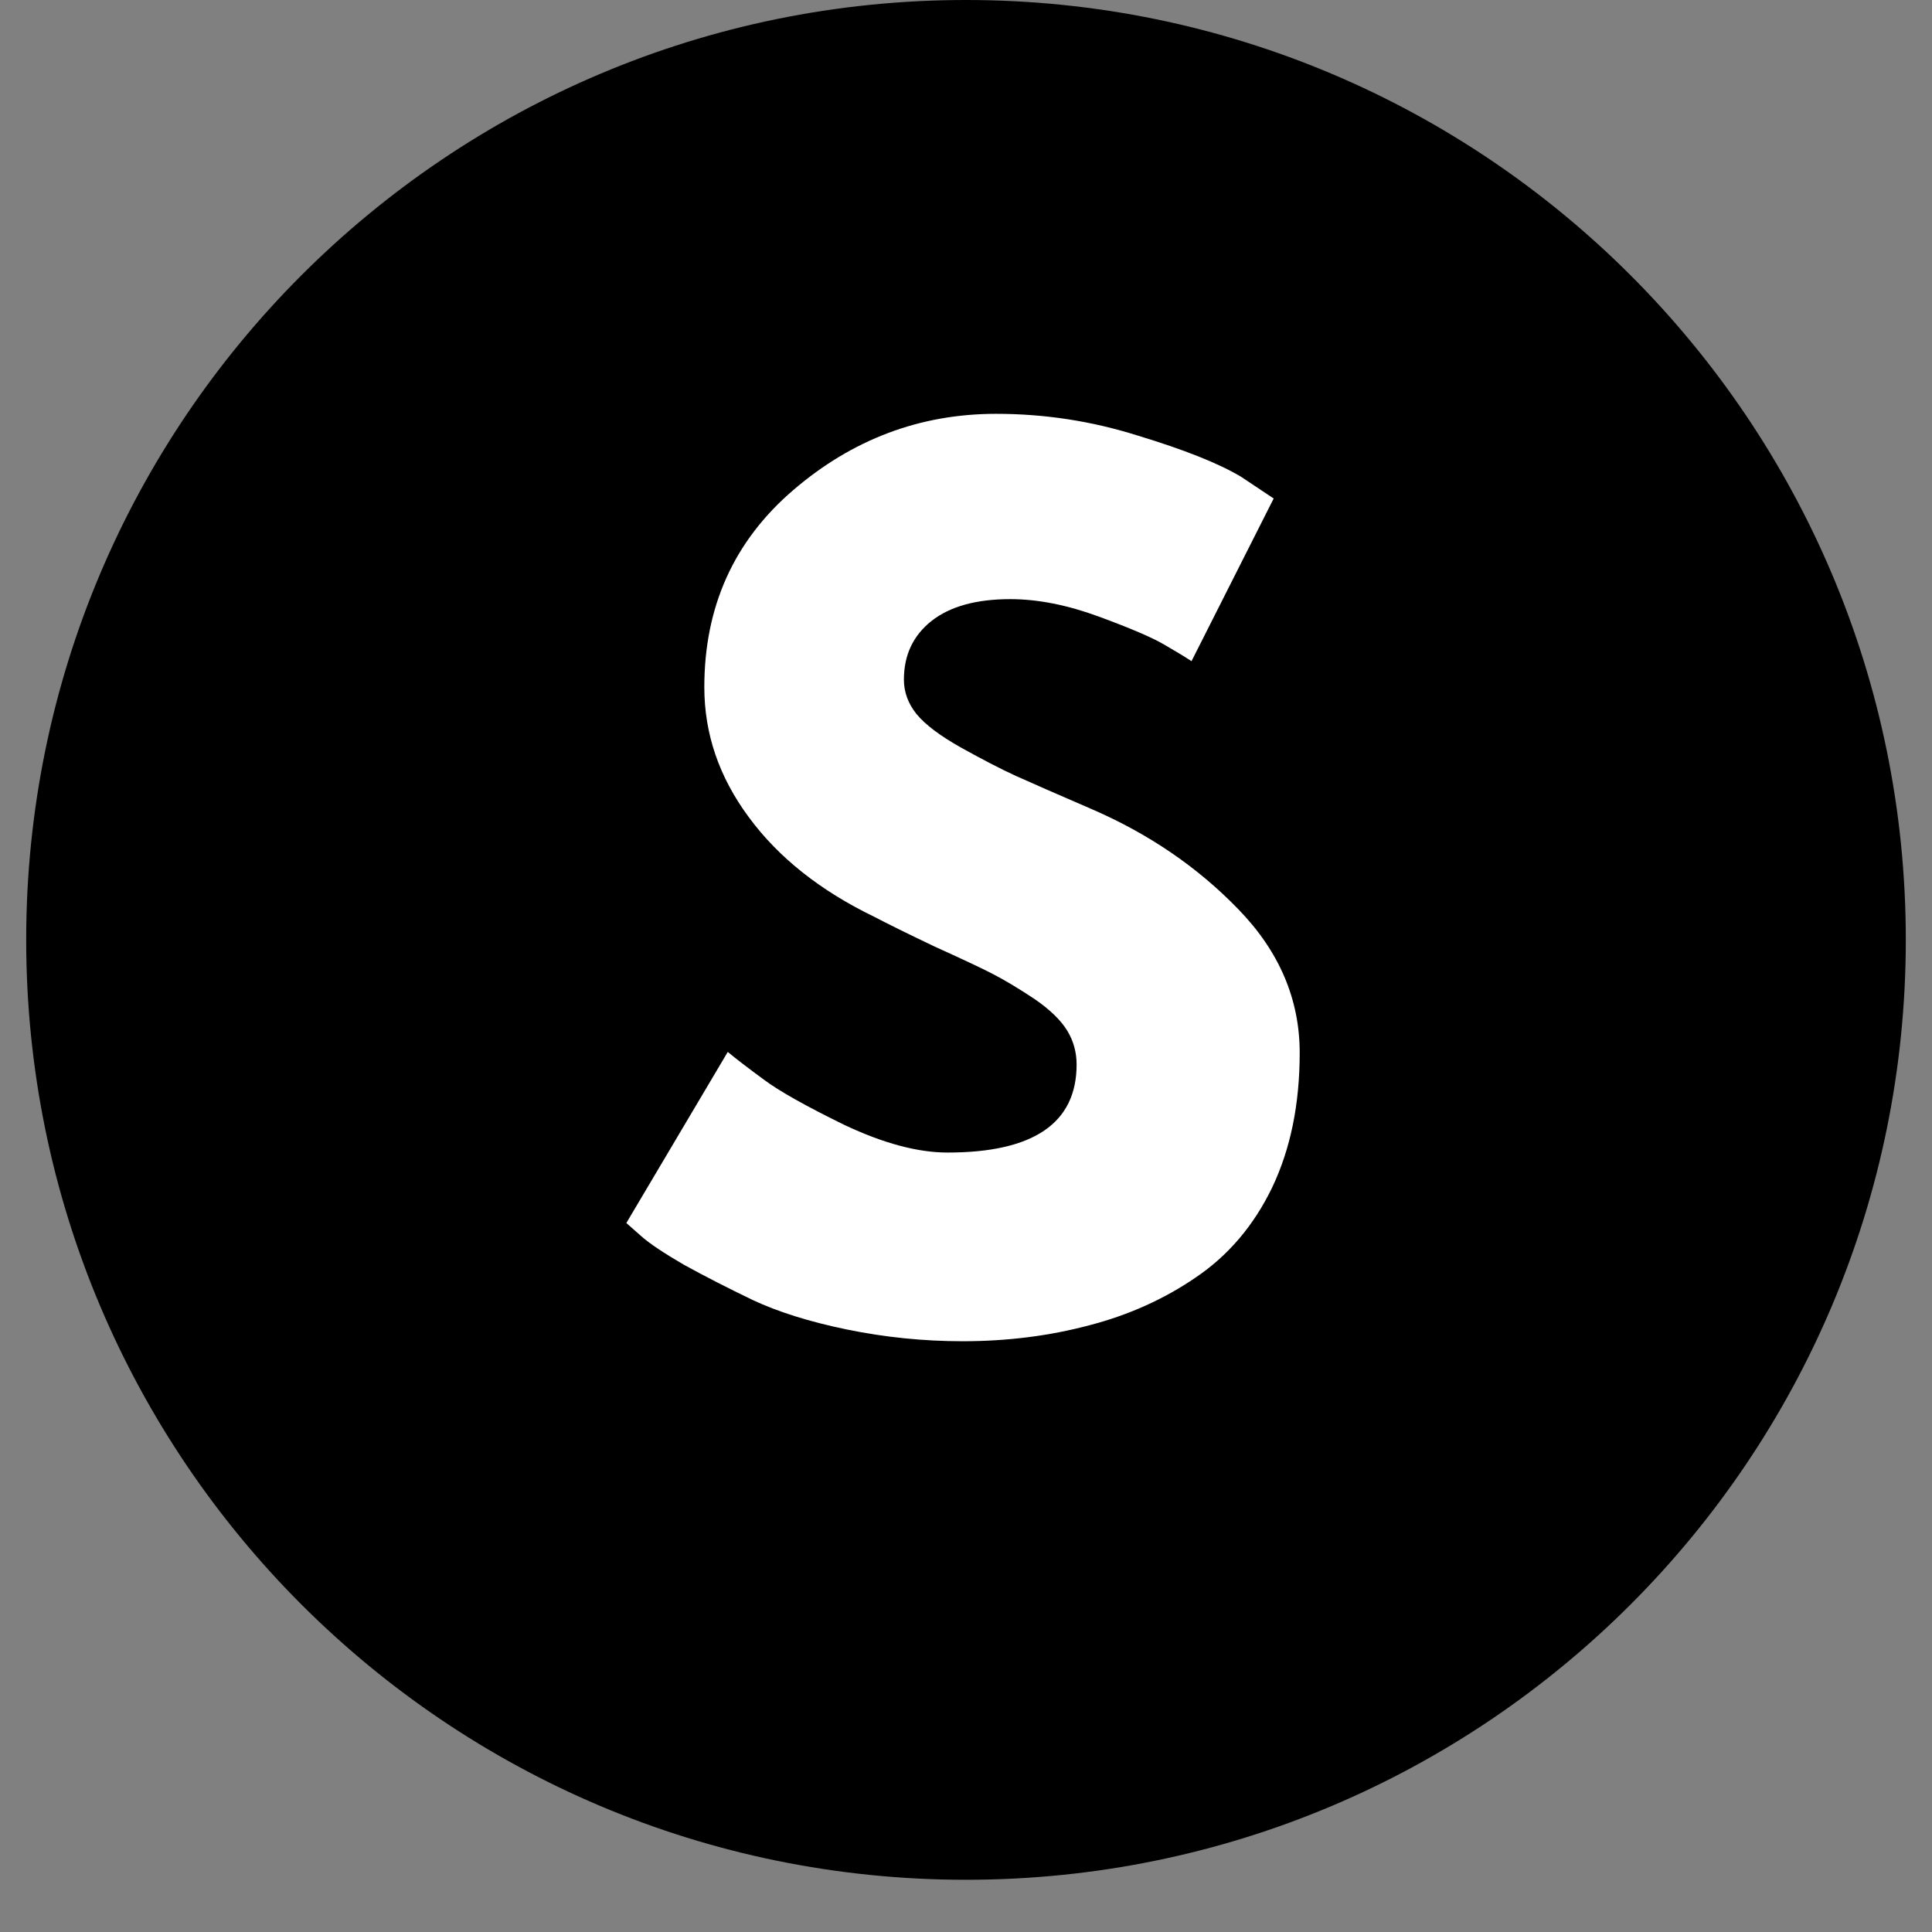
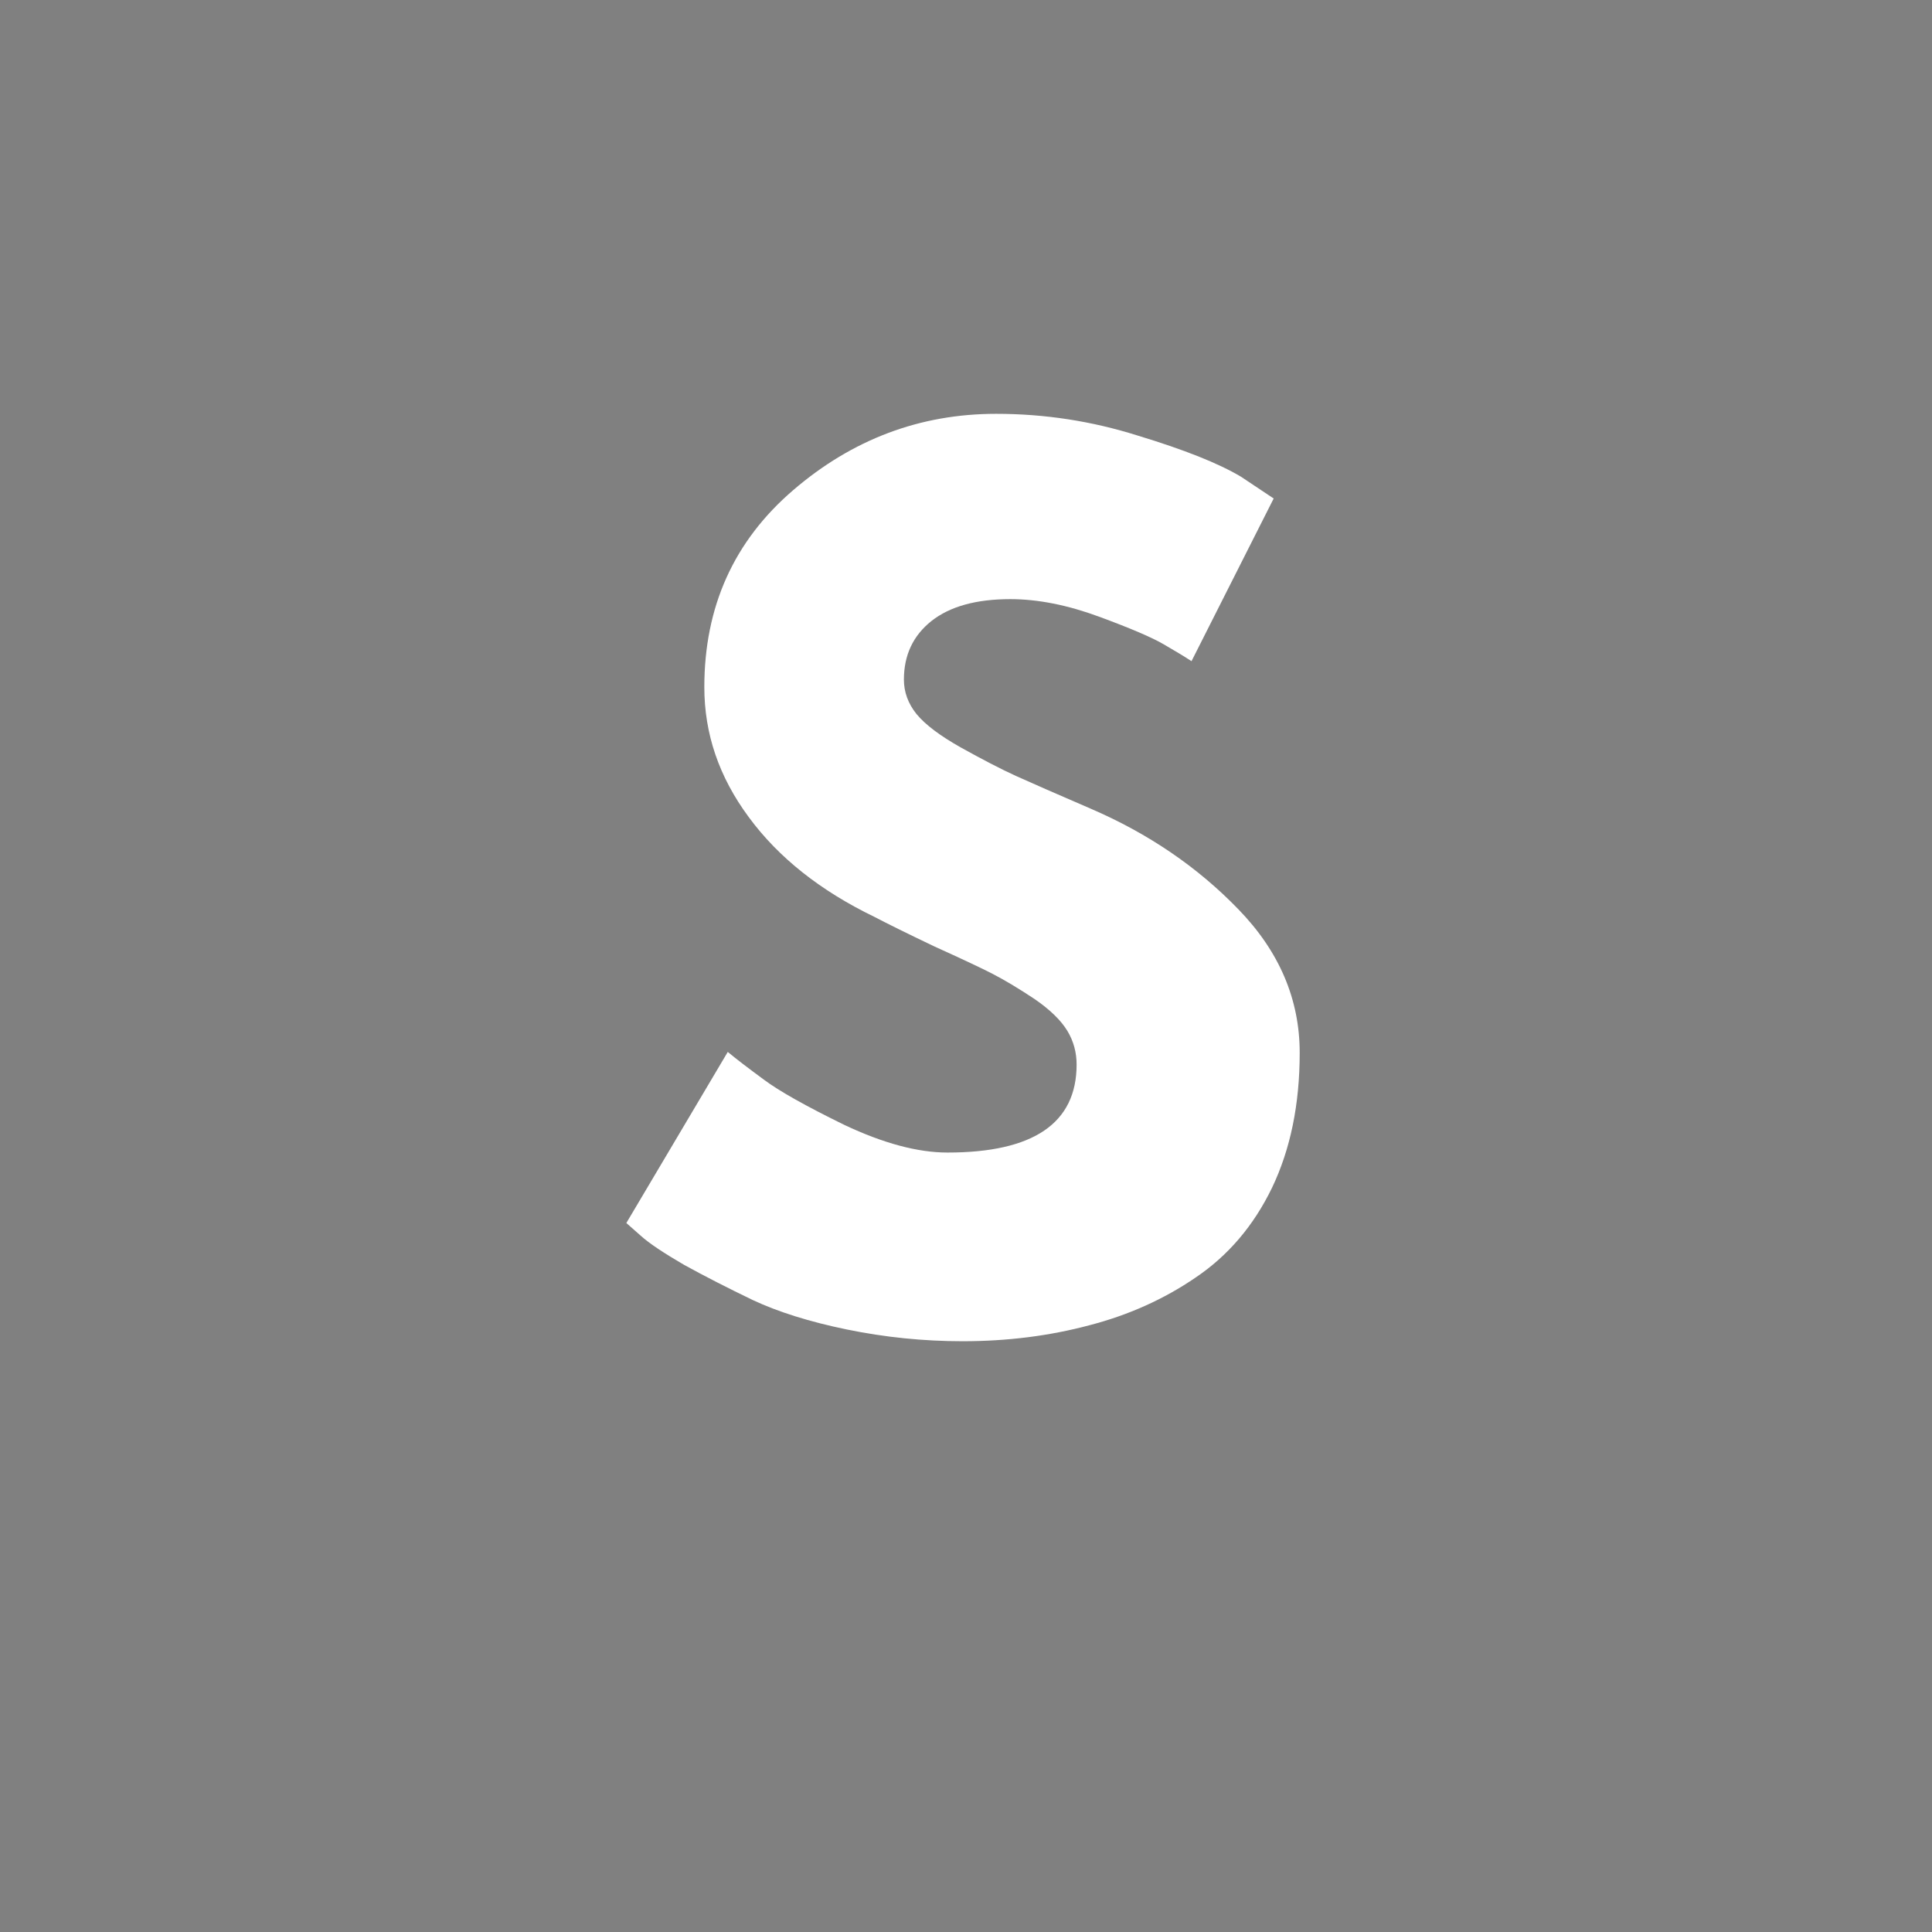
<svg xmlns="http://www.w3.org/2000/svg" width="48" zoomAndPan="magnify" viewBox="0 0 36 36" height="48" preserveAspectRatio="xMidYMid meet" version="1.0">
  <rect x="0" y="0" width="36" height="36" fill="#808080" stroke="none" />
  <defs>
    <g />
    <clipPath id="9b41a805c2">
-       <path d="M 0.488 0 L 35.512 0 L 35.512 35.027 L 0.488 35.027 Z M 0.488 0 " clip-rule="nonzero" />
-     </clipPath>
+       </clipPath>
    <clipPath id="8ef2c180c6">
-       <path d="M 18 0 C 8.328 0 0.488 7.84 0.488 17.512 C 0.488 27.188 8.328 35.027 18 35.027 C 27.672 35.027 35.512 27.188 35.512 17.512 C 35.512 7.84 27.672 0 18 0 Z M 18 0 " clip-rule="nonzero" />
+       <path d="M 18 0 C 0.488 27.188 8.328 35.027 18 35.027 C 27.672 35.027 35.512 27.188 35.512 17.512 C 35.512 7.84 27.672 0 18 0 Z M 18 0 " clip-rule="nonzero" />
    </clipPath>
  </defs>
  <g clip-path="url(#9b41a805c2)">
    <g clip-path="url(#8ef2c180c6)">
-       <path fill="#000000" d="M 0.488 0 L 35.512 0 L 35.512 35.027 L 0.488 35.027 Z M 0.488 0 " fill-opacity="1" fill-rule="nonzero" />
-     </g>
+       </g>
  </g>
  <g fill="#ffffff" fill-opacity="1">
    <g transform="translate(11.202, 24.695)">
      <g>
        <path d="M 7.359 -16.984 C 8.266 -16.984 9.145 -16.848 10 -16.578 C 10.863 -16.316 11.504 -16.062 11.922 -15.812 L 12.531 -15.406 L 11 -12.375 C 10.875 -12.457 10.703 -12.562 10.484 -12.688 C 10.273 -12.812 9.875 -12.984 9.281 -13.203 C 8.688 -13.422 8.133 -13.531 7.625 -13.531 C 6.988 -13.531 6.5 -13.395 6.156 -13.125 C 5.812 -12.852 5.641 -12.488 5.641 -12.031 C 5.641 -11.801 5.719 -11.586 5.875 -11.391 C 6.039 -11.191 6.316 -10.984 6.703 -10.766 C 7.098 -10.547 7.441 -10.367 7.734 -10.234 C 8.035 -10.098 8.5 -9.895 9.125 -9.625 C 10.195 -9.164 11.113 -8.539 11.875 -7.75 C 12.633 -6.969 13.016 -6.078 13.016 -5.078 C 13.016 -4.117 12.844 -3.281 12.5 -2.562 C 12.156 -1.852 11.68 -1.297 11.078 -0.891 C 10.484 -0.484 9.82 -0.188 9.094 0 C 8.363 0.195 7.578 0.297 6.734 0.297 C 6.004 0.297 5.285 0.223 4.578 0.078 C 3.879 -0.066 3.297 -0.25 2.828 -0.469 C 2.359 -0.695 1.93 -0.914 1.547 -1.125 C 1.172 -1.344 0.898 -1.523 0.734 -1.672 L 0.469 -1.906 L 2.359 -5.094 C 2.523 -4.957 2.75 -4.785 3.031 -4.578 C 3.312 -4.367 3.812 -4.086 4.531 -3.734 C 5.258 -3.391 5.898 -3.219 6.453 -3.219 C 8.055 -3.219 8.859 -3.766 8.859 -4.859 C 8.859 -5.086 8.801 -5.297 8.688 -5.484 C 8.57 -5.68 8.367 -5.879 8.078 -6.078 C 7.785 -6.273 7.523 -6.43 7.297 -6.547 C 7.078 -6.66 6.711 -6.832 6.203 -7.062 C 5.703 -7.301 5.332 -7.484 5.094 -7.609 C 4.082 -8.098 3.301 -8.719 2.75 -9.469 C 2.195 -10.219 1.922 -11.023 1.922 -11.891 C 1.922 -13.391 2.473 -14.613 3.578 -15.562 C 4.68 -16.508 5.941 -16.984 7.359 -16.984 Z M 7.359 -16.984 " />
      </g>
    </g>
  </g>
</svg>